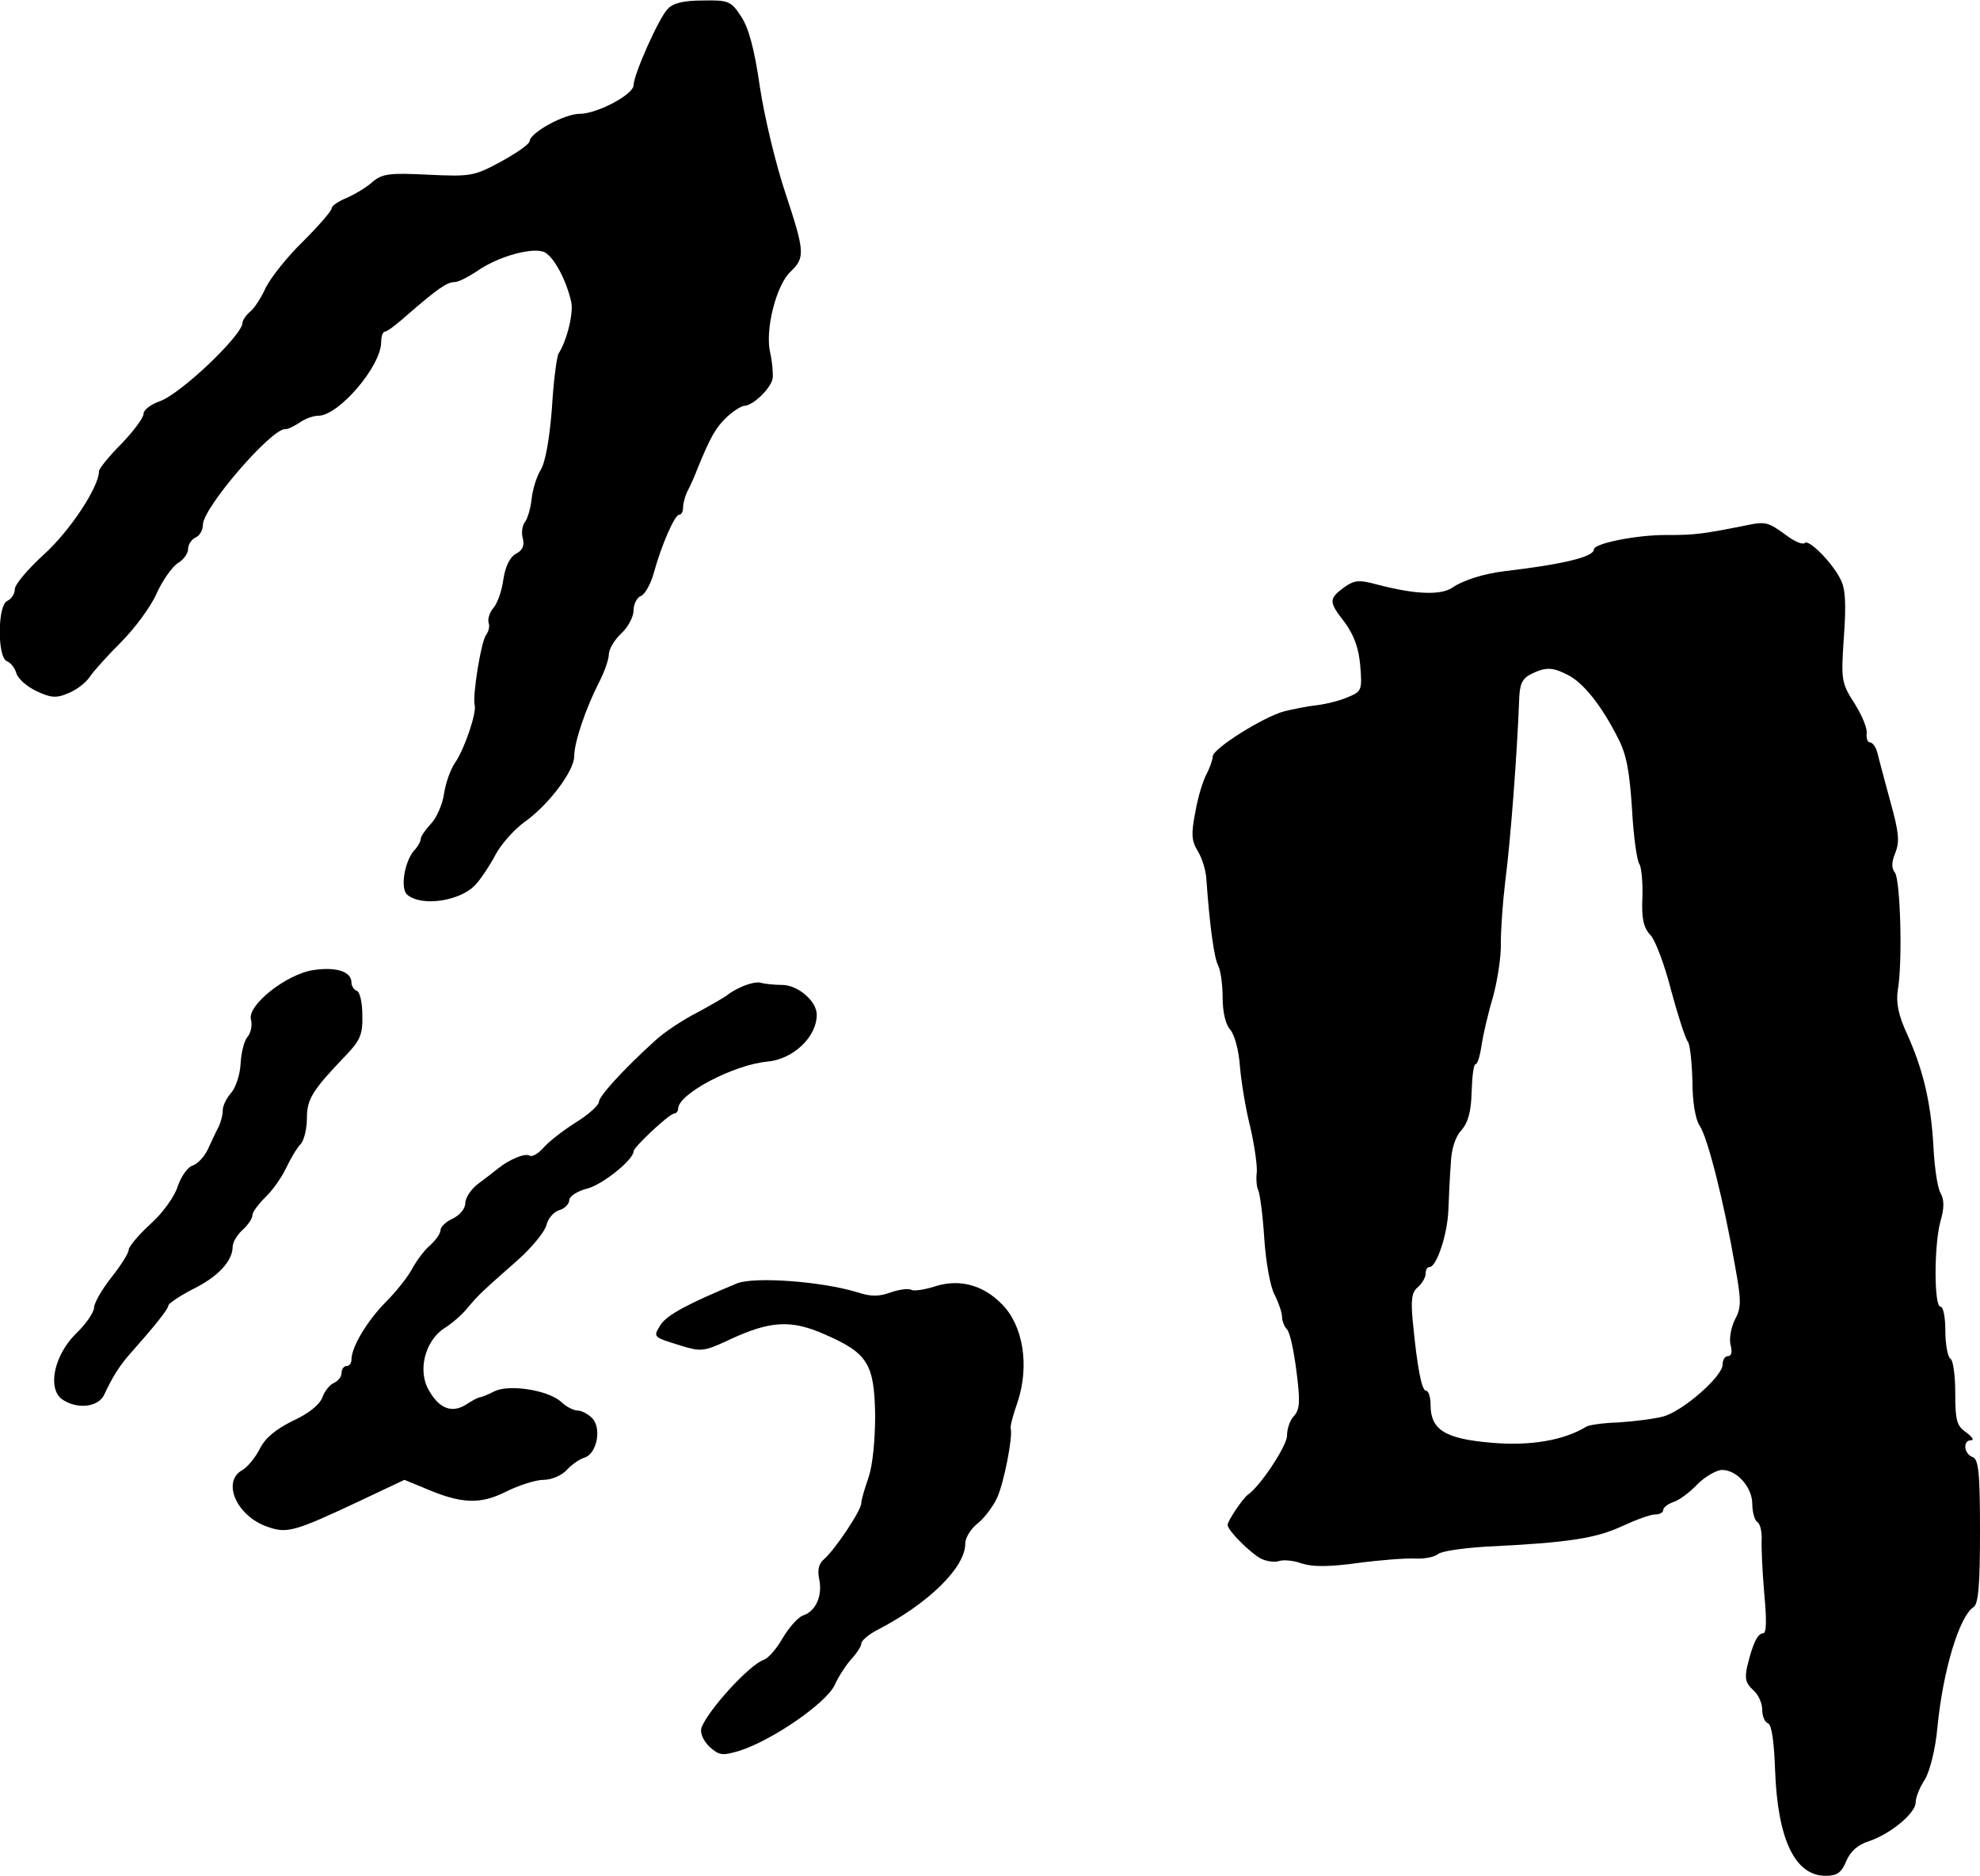
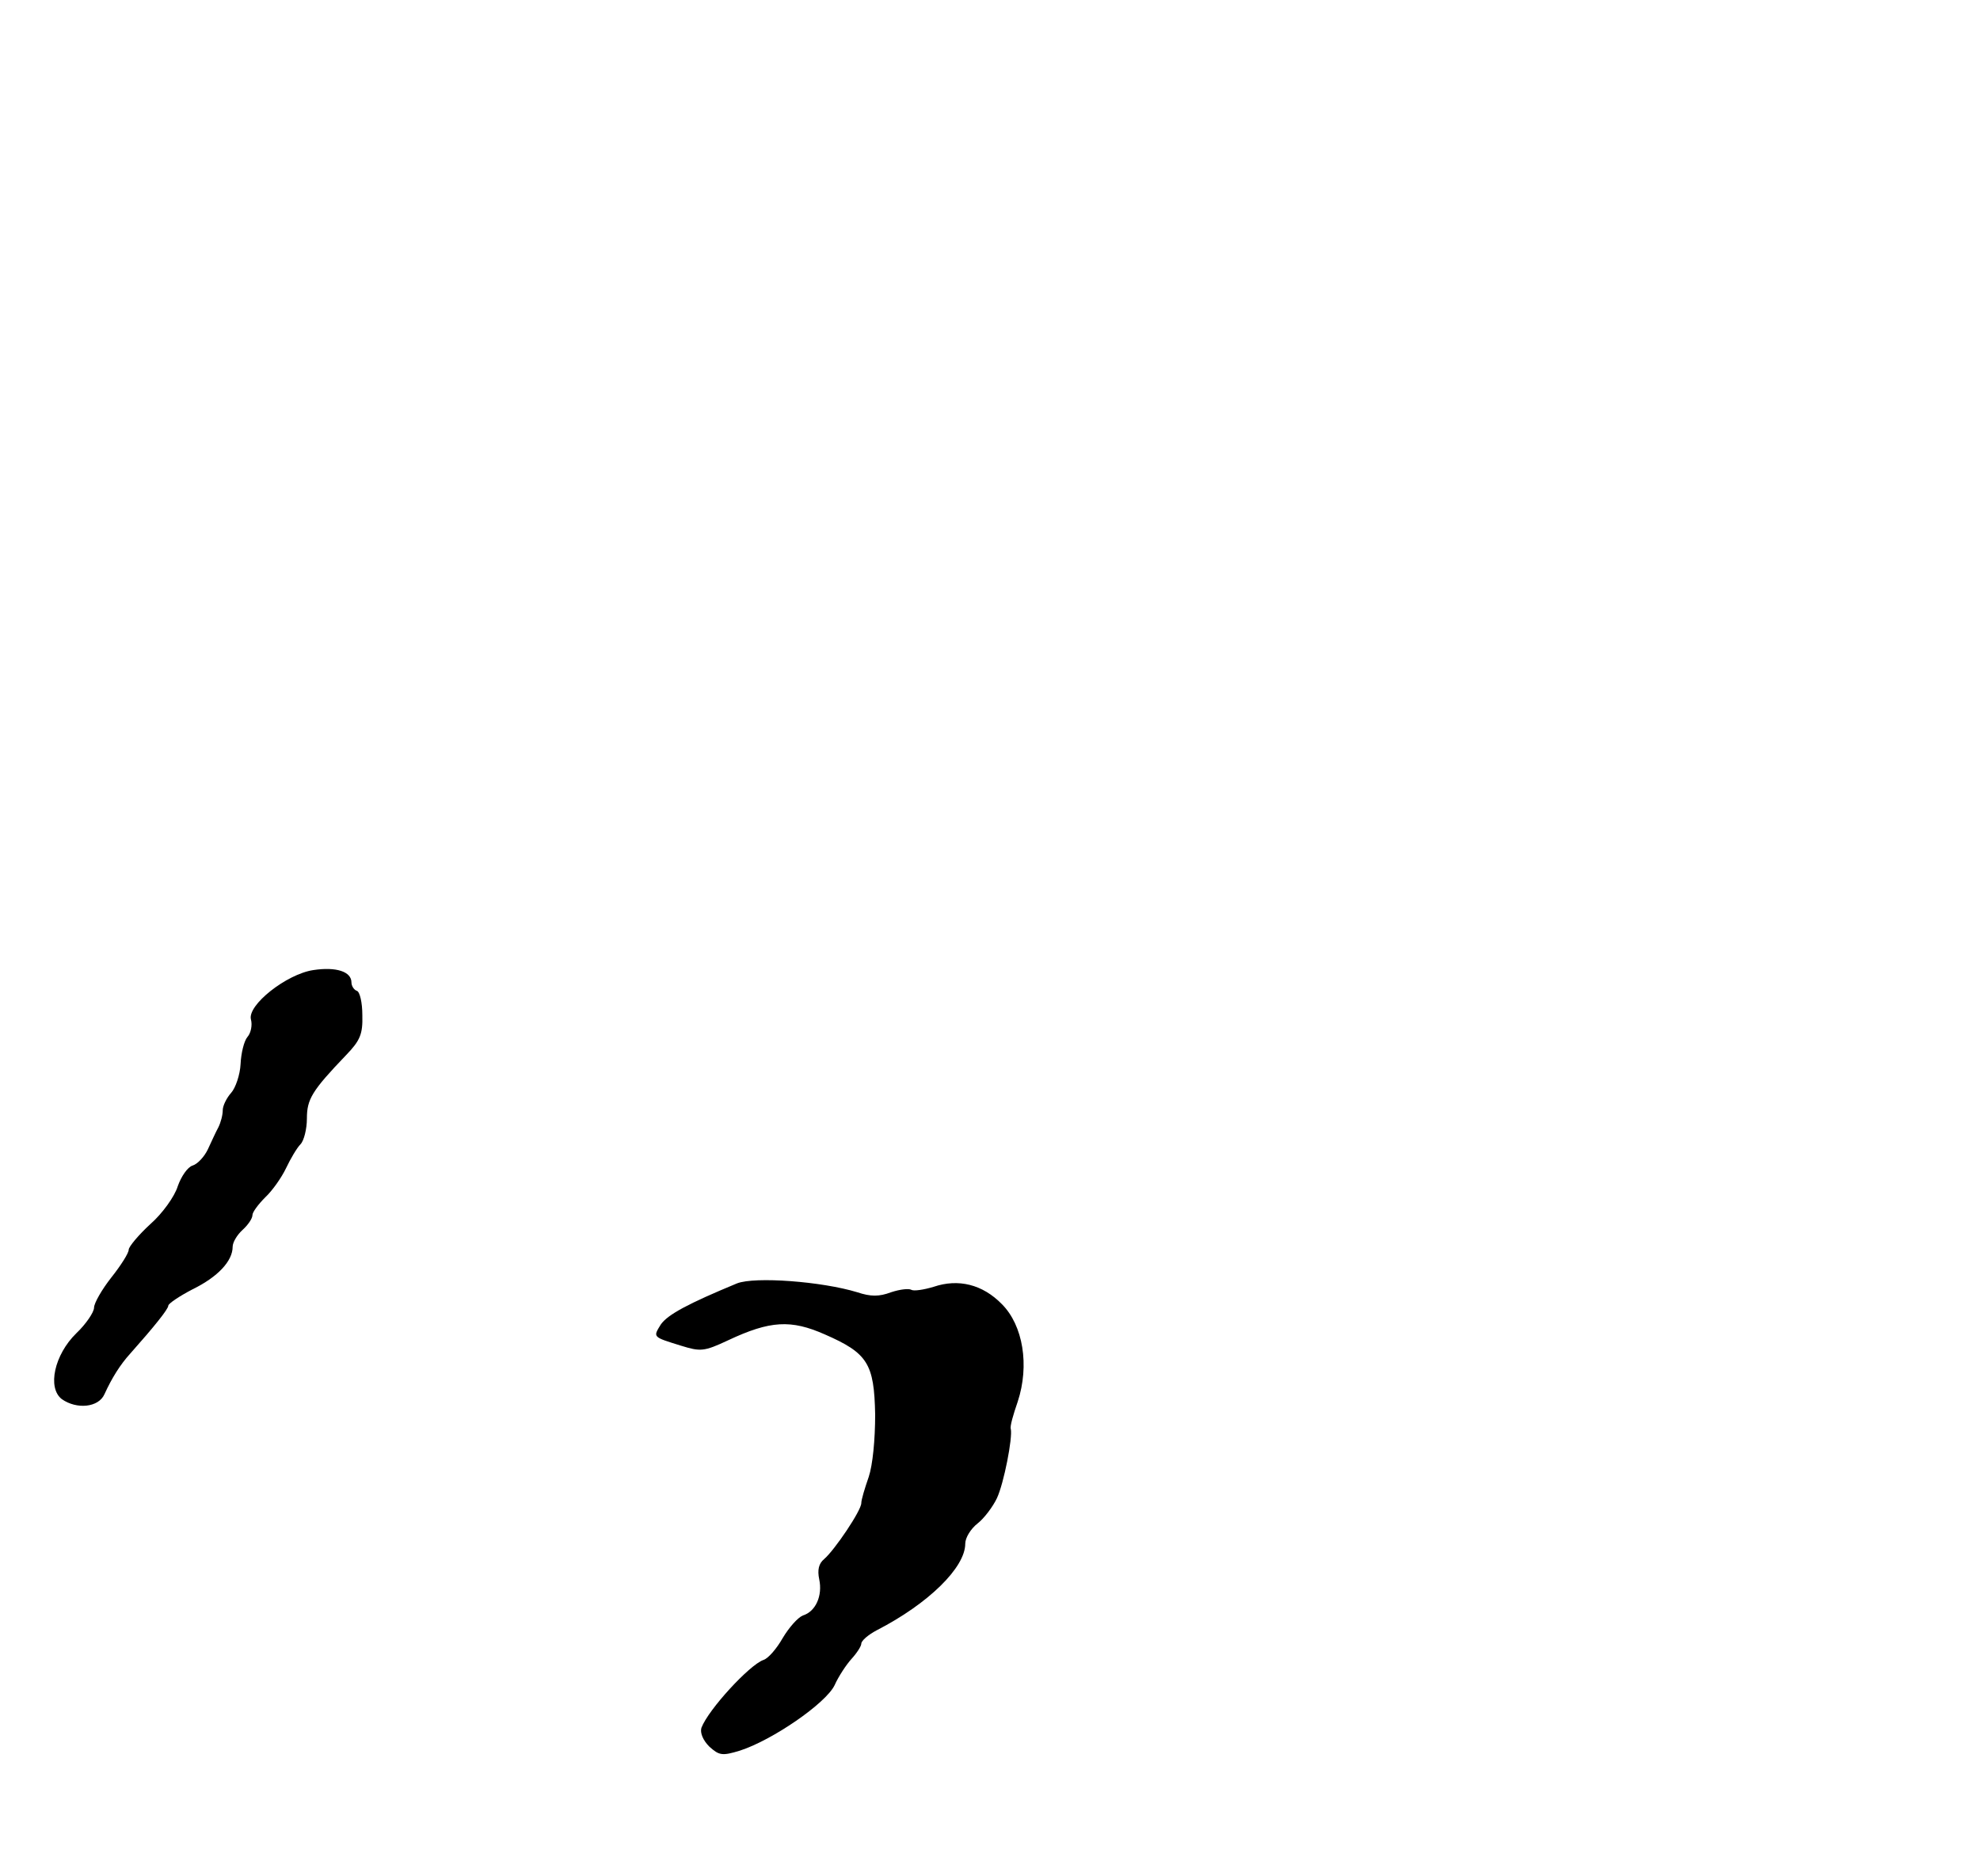
<svg xmlns="http://www.w3.org/2000/svg" version="1.0" width="400pt" height="379pt" viewBox="0 0 400 379" preserveAspectRatio="xMidYMid meet">
  <g transform="translate(0,379) scale(0.1,-0.1)" fill="#000000" stroke="none">
-     <path d="M1349 3772 c-18 -18 -69 -133 -69 -154 0 -19 -74 -58 -109 -58 -31 0 -100 -38 -101 -55 0 -6 -26 -24 -57 -41 -55 -30 -62 -31 -148 -27 -79 4 -93 2 -113 -15 -12 -11 -36 -25 -52 -32 -17 -7 -30 -16 -30 -21 0 -5 -26 -35 -58 -67 -32 -31 -65 -73 -75 -93 -9 -20 -23 -42 -32 -49 -8 -7 -15 -17 -15 -22 0 -25 -126 -145 -168 -159 -17 -6 -32 -17 -32 -25 0 -8 -20 -35 -45 -61 -25 -25 -45 -50 -45 -55 0 -32 -59 -121 -111 -168 -32 -29 -59 -61 -59 -70 0 -10 -7 -20 -15 -24 -20 -7 -21 -114 -1 -122 8 -3 16 -14 19 -24 3 -11 21 -27 40 -36 29 -14 41 -15 64 -5 16 6 36 21 44 33 8 12 36 43 63 70 27 27 60 71 72 98 12 27 32 55 43 62 12 7 21 20 21 29 0 9 7 19 15 23 8 3 15 15 15 26 0 34 138 194 166 193 5 -1 18 6 29 13 11 8 28 14 38 14 41 0 126 99 127 148 0 12 3 22 8 22 4 0 24 15 44 33 61 53 81 67 96 67 8 0 27 10 44 21 43 31 116 51 139 39 19 -11 43 -56 53 -100 5 -23 -9 -79 -26 -105 -3 -6 -10 -55 -13 -110 -5 -62 -13 -109 -23 -125 -8 -13 -16 -39 -18 -58 -2 -19 -8 -39 -13 -46 -6 -7 -8 -22 -5 -33 4 -15 0 -25 -14 -32 -12 -7 -21 -25 -25 -51 -3 -23 -12 -49 -20 -58 -8 -9 -12 -23 -10 -30 3 -7 0 -18 -5 -25 -10 -12 -28 -124 -23 -142 4 -15 -20 -87 -39 -115 -10 -14 -20 -43 -23 -64 -3 -21 -15 -49 -27 -61 -11 -12 -20 -25 -20 -30 0 -5 -6 -16 -14 -24 -19 -23 -28 -77 -13 -89 30 -25 110 -12 139 22 10 11 28 38 39 59 11 21 37 50 57 65 49 34 102 104 102 134 0 28 23 96 50 149 11 21 20 47 20 57 0 10 11 29 25 42 14 13 25 34 25 47 0 13 7 26 15 29 8 3 20 25 26 47 15 55 42 117 51 117 5 0 8 7 8 15 0 8 4 23 9 33 5 9 14 29 20 45 27 66 37 83 60 105 13 12 29 22 35 22 18 1 54 36 57 56 1 10 -1 34 -5 51 -11 46 12 137 41 164 30 29 29 40 -11 161 -19 57 -42 153 -51 213 -11 77 -23 120 -38 142 -20 31 -26 33 -77 32 -38 0 -60 -5 -71 -17z" />
-     <path d="M3525 2728 c-85 -17 -102 -19 -155 -19 -62 1 -150 -17 -150 -29 0 -15 -61 -30 -180 -44 -42 -5 -84 -18 -107 -34 -24 -15 -75 -13 -151 7 -37 10 -46 9 -67 -6 -31 -23 -31 -29 2 -71 18 -25 28 -51 31 -87 4 -50 3 -52 -26 -64 -16 -7 -45 -14 -63 -16 -19 -2 -47 -8 -64 -12 -42 -11 -144 -75 -145 -91 0 -7 -6 -23 -12 -35 -7 -12 -18 -47 -23 -77 -9 -45 -8 -59 5 -80 8 -13 16 -38 17 -55 7 -99 16 -161 24 -176 5 -10 9 -39 9 -65 0 -29 6 -54 15 -64 9 -10 18 -43 20 -76 3 -33 12 -87 21 -122 8 -35 14 -76 13 -90 -2 -15 0 -32 3 -37 3 -6 9 -49 12 -96 3 -47 12 -99 21 -115 8 -16 15 -36 15 -45 0 -8 5 -20 10 -25 6 -6 14 -44 19 -84 8 -61 7 -78 -5 -91 -8 -8 -14 -26 -14 -40 0 -20 -54 -102 -79 -119 -10 -7 -41 -53 -41 -61 0 -11 45 -56 67 -68 12 -6 29 -8 37 -5 9 3 30 1 46 -5 22 -7 55 -7 113 1 45 6 97 10 116 9 18 -1 39 3 46 9 7 6 50 12 96 15 168 8 223 17 275 41 28 13 58 24 67 24 10 0 17 4 17 9 0 5 9 12 20 16 11 3 33 19 49 36 16 16 39 29 50 29 30 0 61 -35 61 -69 0 -17 5 -33 10 -36 6 -4 9 -18 9 -33 -1 -15 1 -64 5 -110 5 -53 5 -82 -2 -82 -11 0 -21 -20 -32 -66 -6 -25 -3 -35 11 -48 11 -9 19 -27 19 -40 0 -13 5 -26 12 -28 7 -3 12 -36 14 -94 5 -140 40 -214 102 -214 23 0 32 6 42 30 8 19 23 33 46 40 44 15 94 57 94 78 0 10 8 31 19 47 10 18 21 61 25 105 11 114 44 224 73 243 10 6 13 48 13 153 0 119 -3 146 -15 150 -18 7 -20 34 -3 34 7 0 2 7 -10 16 -19 13 -22 24 -22 79 0 35 -4 67 -10 70 -5 3 -10 28 -10 56 0 27 -4 49 -10 49 -13 0 -13 124 0 172 8 27 8 44 0 58 -6 11 -12 52 -14 92 -5 91 -21 157 -53 228 -18 39 -23 64 -19 90 10 57 5 224 -6 237 -7 9 -7 21 1 40 9 23 7 42 -10 103 -11 41 -23 85 -26 98 -3 12 -10 22 -15 22 -5 0 -8 8 -7 18 2 9 -9 36 -24 60 -27 42 -28 47 -22 135 5 68 3 99 -7 117 -17 34 -64 81 -72 73 -3 -4 -19 2 -34 13 -41 30 -44 31 -87 22z m-357 -302 c31 -16 67 -61 100 -126 18 -34 24 -68 29 -145 3 -55 10 -105 15 -111 4 -6 7 -37 6 -67 -2 -42 2 -61 16 -76 10 -10 29 -61 42 -112 14 -52 29 -98 34 -104 4 -5 8 -41 9 -79 0 -42 6 -78 15 -91 16 -24 49 -155 71 -282 13 -71 13 -85 0 -109 -8 -16 -12 -39 -9 -51 4 -14 2 -23 -5 -23 -6 0 -11 -7 -11 -17 0 -24 -80 -94 -120 -105 -19 -5 -60 -10 -91 -12 -30 -1 -60 -5 -65 -9 -45 -27 -112 -39 -191 -32 -94 8 -123 26 -123 77 0 15 -4 28 -9 28 -9 0 -18 47 -27 141 -4 43 -2 58 10 68 9 8 16 20 16 27 0 8 3 14 8 14 14 0 36 65 38 115 1 27 3 70 5 95 1 28 9 53 21 66 14 16 20 38 21 78 1 31 4 56 8 56 4 0 9 17 12 38 3 20 13 64 23 97 9 33 17 83 16 110 0 28 4 84 9 125 11 85 24 260 28 366 1 32 6 43 24 52 30 15 44 14 75 -2z" />
    <path d="M633 1830 c-54 -8 -134 -71 -126 -100 3 -11 0 -27 -7 -35 -7 -8 -13 -33 -14 -55 -1 -21 -10 -48 -19 -58 -9 -10 -17 -26 -17 -35 0 -10 -4 -25 -9 -35 -5 -9 -14 -29 -21 -44 -7 -15 -21 -30 -31 -33 -10 -3 -23 -22 -30 -42 -6 -20 -31 -55 -55 -76 -24 -22 -44 -46 -44 -52 0 -7 -16 -32 -35 -56 -19 -24 -35 -52 -35 -61 0 -9 -16 -33 -36 -52 -44 -43 -59 -110 -29 -133 30 -21 74 -17 86 10 15 33 32 60 52 82 48 54 77 90 77 97 0 4 22 19 49 33 51 25 81 57 81 86 0 9 9 24 20 34 11 10 20 23 20 30 0 6 12 22 26 36 14 13 33 40 42 59 9 19 22 41 29 48 7 7 13 31 13 52 0 39 10 56 79 128 29 30 34 43 33 81 0 25 -5 47 -11 49 -6 2 -11 10 -11 17 0 22 -31 32 -77 25z" />
-     <path d="M1500 1797 c-14 -6 -27 -14 -30 -17 -3 -3 -29 -18 -58 -34 -30 -15 -70 -41 -89 -59 -62 -56 -113 -112 -113 -123 0 -7 -21 -26 -47 -42 -27 -17 -56 -40 -66 -52 -10 -11 -22 -18 -27 -15 -9 6 -42 -8 -64 -26 -6 -5 -23 -18 -39 -30 -15 -11 -27 -29 -27 -40 0 -11 -11 -24 -25 -31 -14 -6 -25 -17 -25 -23 0 -7 -9 -20 -21 -31 -12 -10 -28 -32 -36 -47 -8 -15 -31 -45 -52 -66 -38 -38 -71 -92 -71 -118 0 -7 -4 -13 -10 -13 -5 0 -10 -6 -10 -14 0 -8 -7 -16 -15 -20 -8 -3 -19 -16 -24 -30 -6 -15 -29 -33 -60 -47 -34 -17 -55 -34 -66 -56 -9 -18 -25 -37 -35 -43 -43 -23 -12 -94 51 -115 39 -14 55 -9 185 52 l91 43 39 -16 c76 -33 114 -34 166 -8 26 13 60 24 76 24 16 0 37 9 47 20 10 11 26 22 36 25 25 8 35 60 15 80 -8 8 -21 15 -29 15 -8 0 -24 8 -35 19 -28 23 -106 35 -135 19 -12 -6 -24 -11 -27 -11 -3 0 -15 -6 -27 -14 -29 -19 -55 -10 -76 27 -24 39 -9 100 30 126 15 9 37 28 48 42 22 26 26 30 102 97 28 25 54 57 57 70 3 13 15 27 26 30 11 3 20 13 20 20 0 8 17 19 38 24 31 9 92 58 92 75 0 8 72 76 82 76 4 0 8 5 8 10 0 30 113 89 180 95 53 5 100 50 100 95 0 27 -38 60 -70 60 -15 0 -34 2 -42 4 -7 3 -24 -1 -38 -7z" />
    <path d="M1489 1197 c-99 -41 -140 -63 -154 -83 -16 -26 -17 -25 41 -43 39 -12 46 -12 95 11 85 40 127 42 195 12 87 -38 100 -59 102 -162 0 -51 -5 -102 -13 -126 -8 -23 -15 -46 -15 -53 0 -15 -54 -95 -75 -113 -11 -9 -14 -22 -10 -41 7 -33 -7 -65 -33 -73 -10 -4 -28 -24 -41 -46 -12 -21 -29 -41 -39 -44 -28 -10 -111 -100 -125 -137 -3 -10 3 -25 16 -38 20 -18 26 -19 62 -8 65 21 173 95 191 132 8 18 24 42 34 53 11 12 20 26 20 31 0 6 14 18 31 27 105 54 179 127 179 175 0 12 11 30 25 41 13 10 31 34 39 51 14 30 32 122 28 140 -2 5 5 29 14 55 24 73 11 154 -32 197 -39 40 -88 52 -138 35 -20 -6 -40 -9 -45 -6 -5 3 -23 1 -41 -5 -24 -9 -41 -9 -68 0 -72 22 -207 32 -243 18z" />
  </g>
</svg>